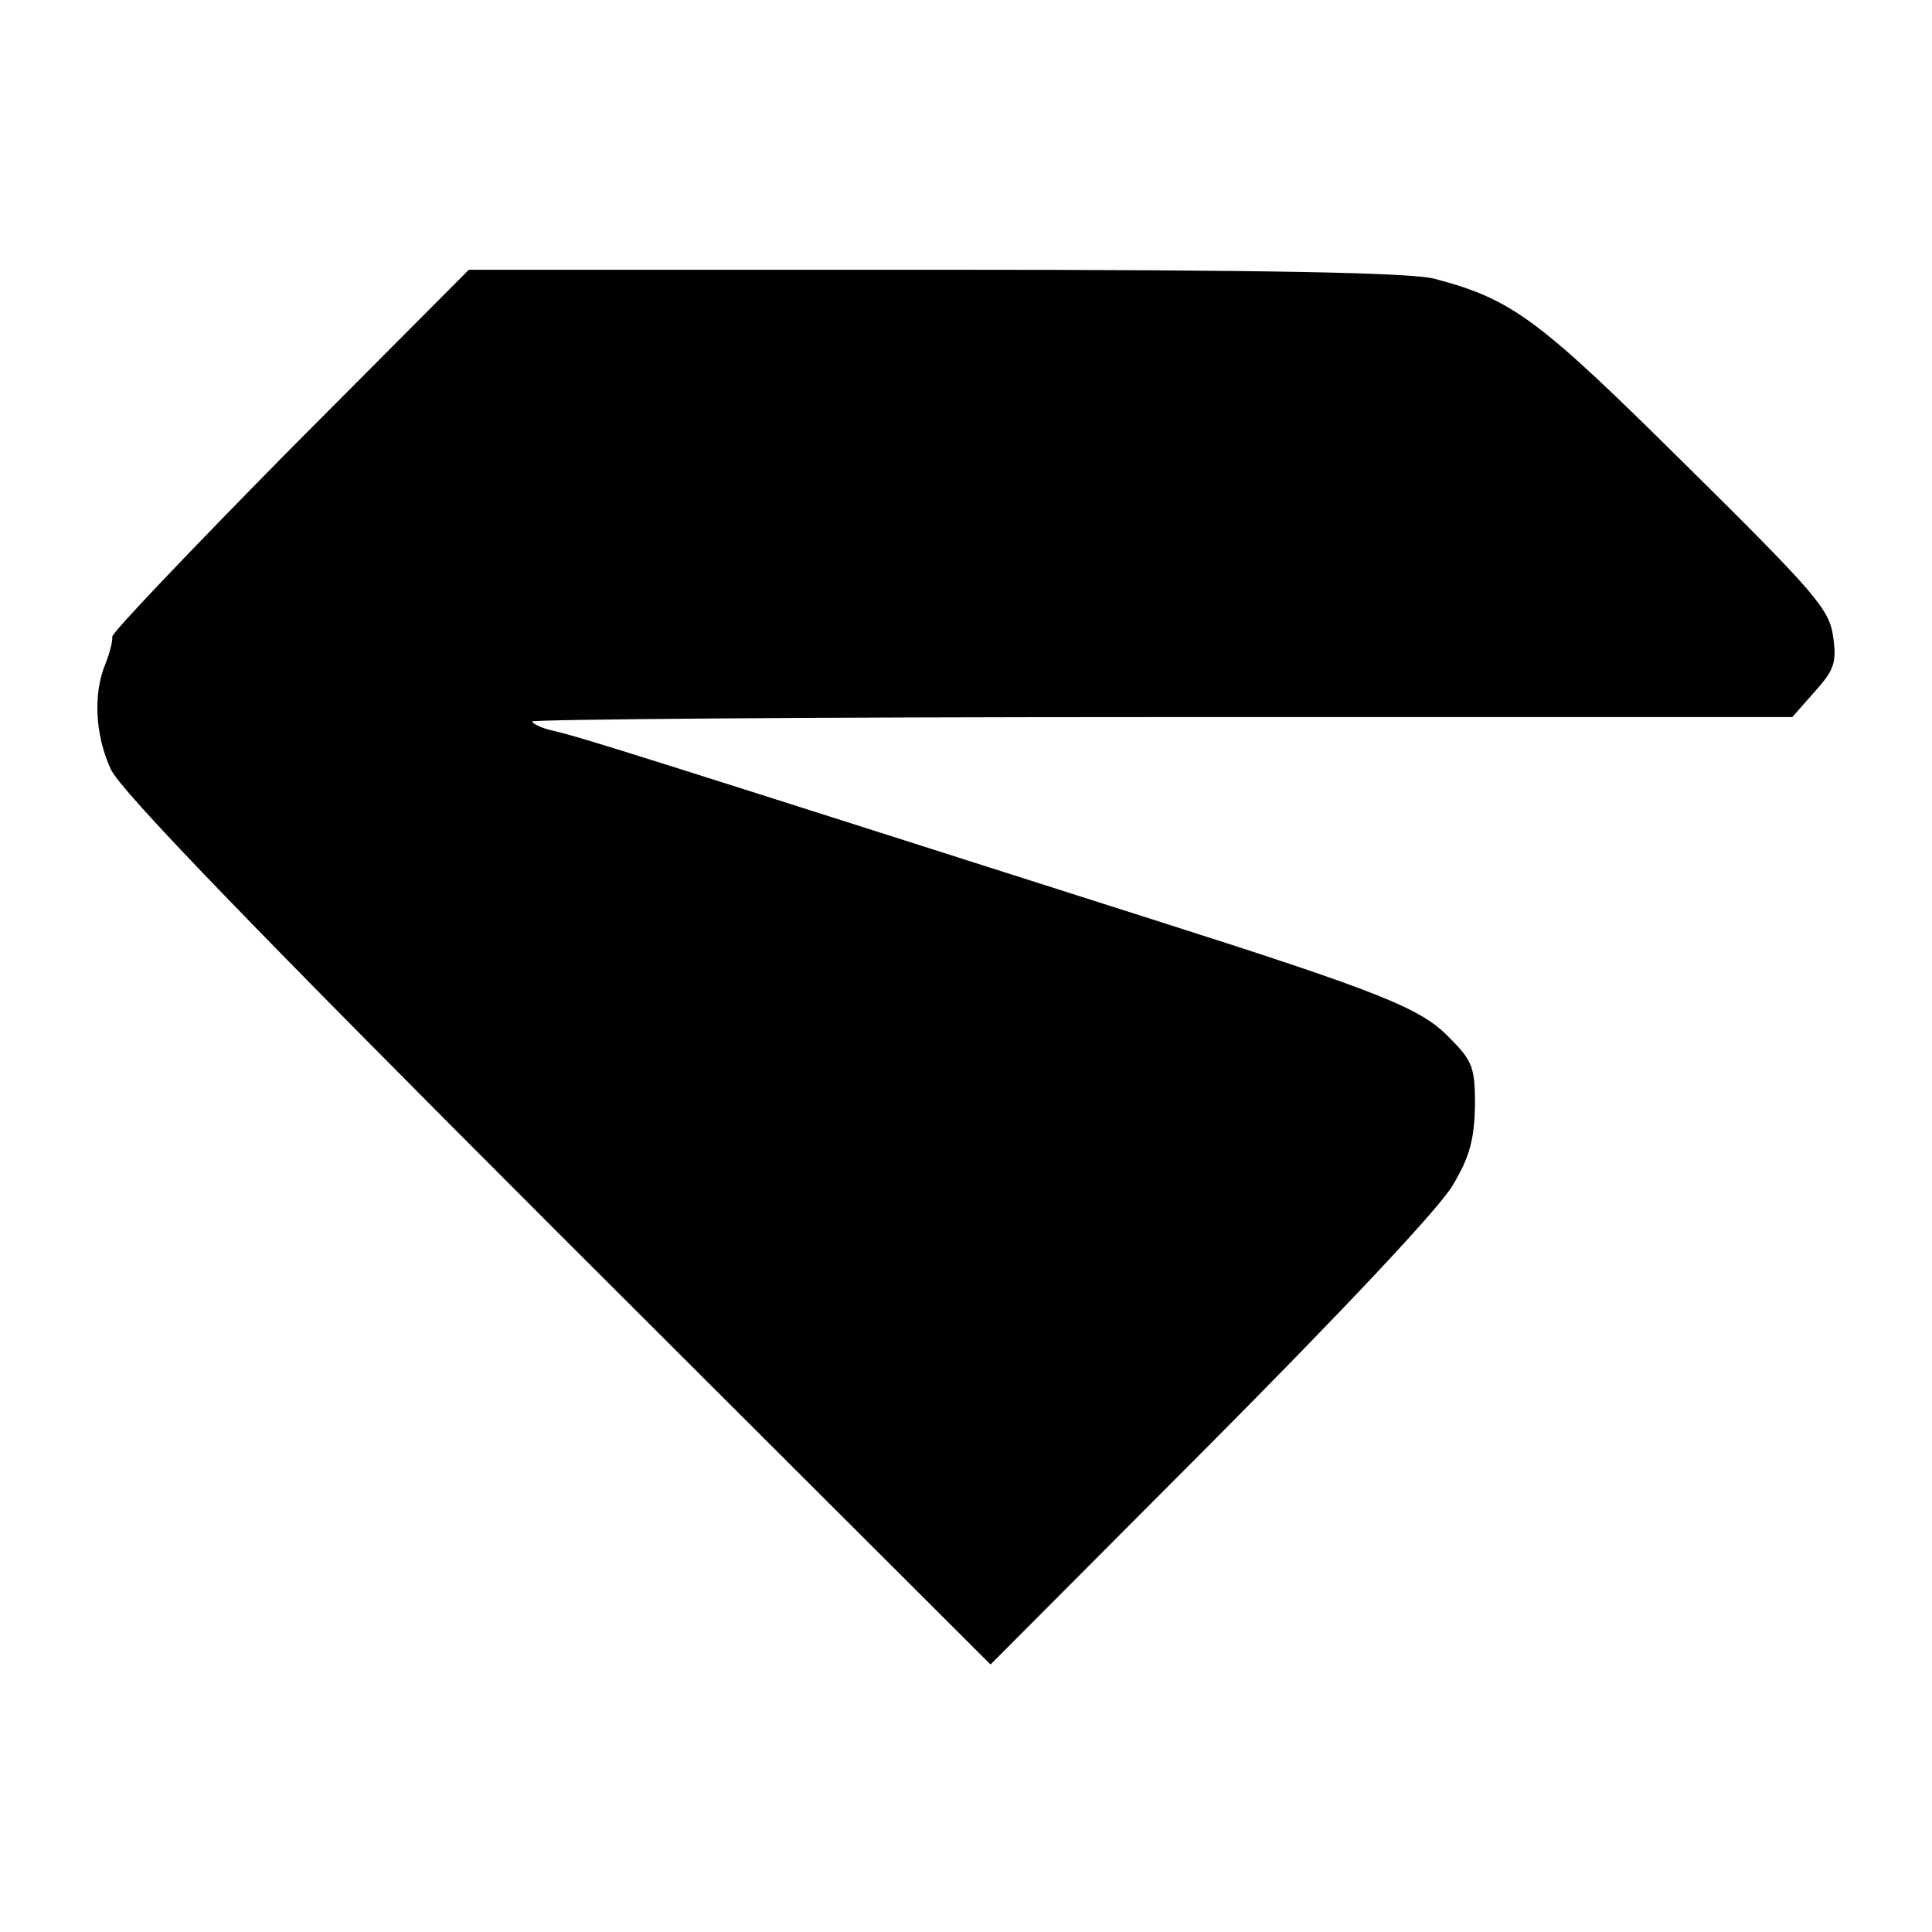
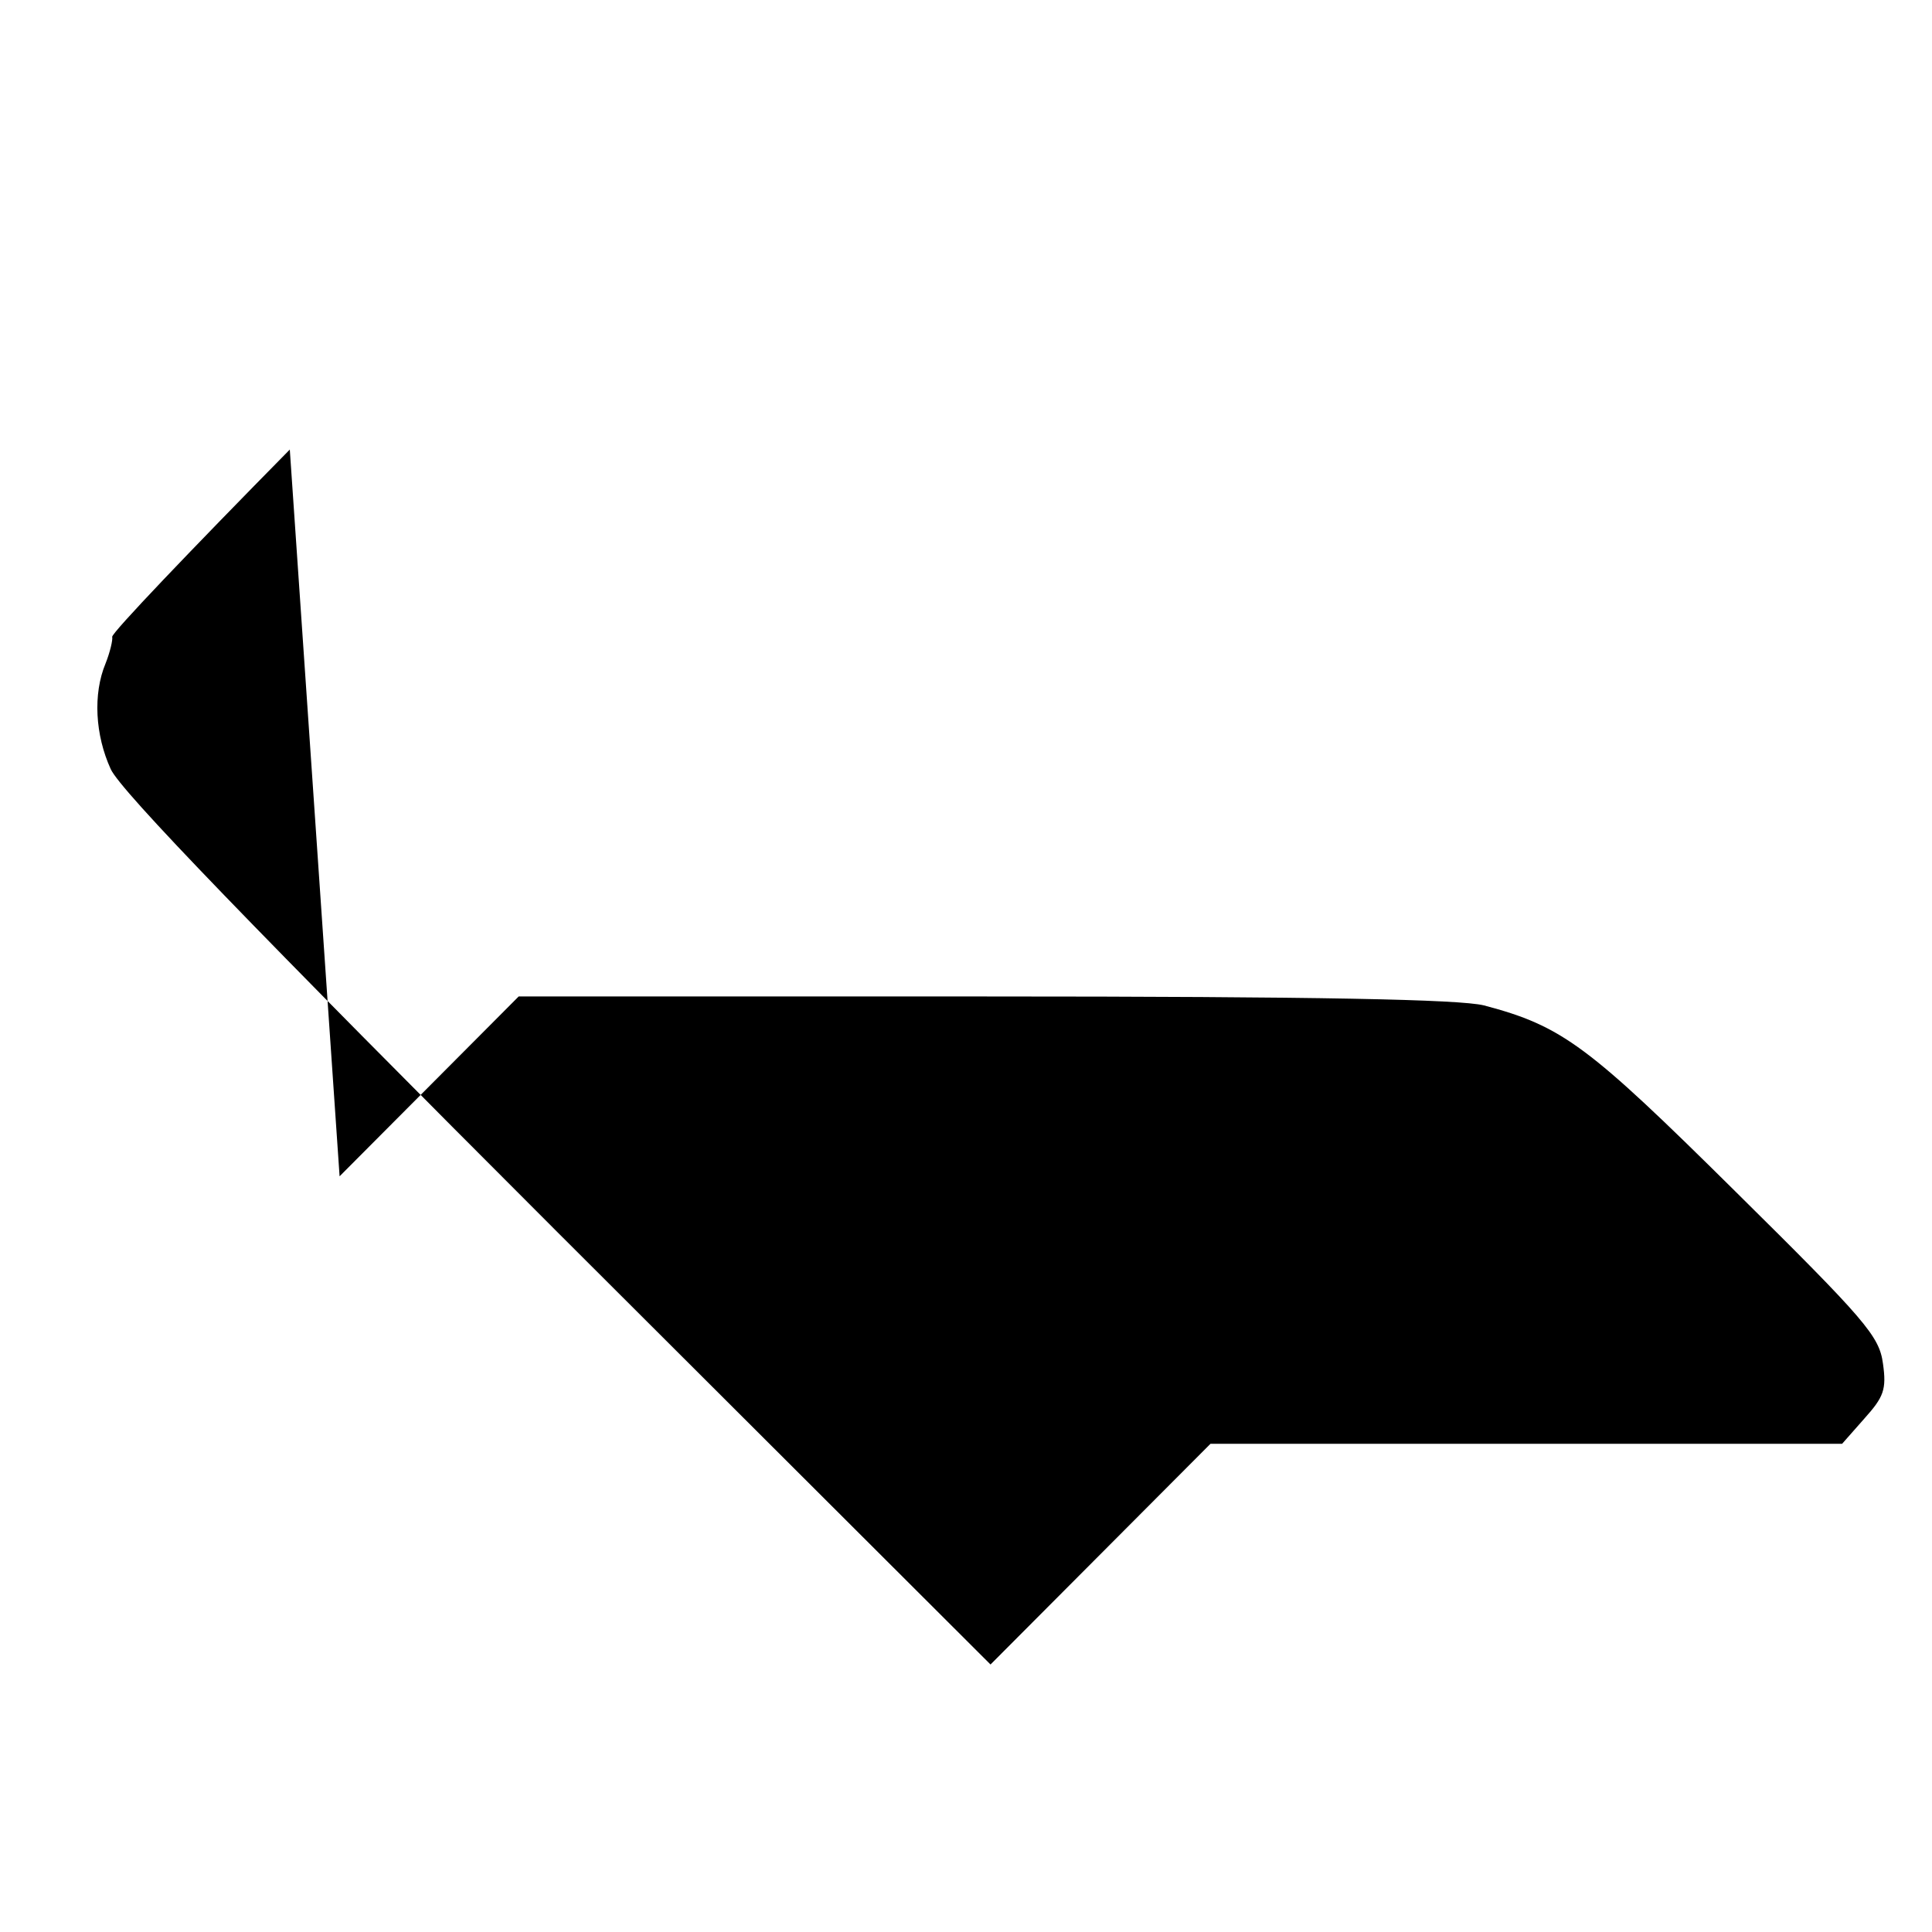
<svg xmlns="http://www.w3.org/2000/svg" version="1.0" width="260pt" height="260pt" viewBox="0 0 260 260" preserveAspectRatio="xMidYMid meet">
  <g transform="translate(0,260) scale(0.1,-0.1)" fill="#000000" stroke="none">
-     <path d="M390 1995 c-132 -134 -240 -247 -239 -252 1 -4 -3 -21 -9 -36 -17 -41 -14 -96 7 -142 13 -29 194 -216 601 -623 l583 -582 296 297 c177 178 309 318 326 348 23 38 29 62 30 107 0 51 -3 60 -34 91 -38 40 -90 61 -401 160 -693 221 -765 244 -803 253 -15 3 -29 9 -31 13 -2 3 378 6 846 6 l850 0 30 34 c26 29 30 39 25 74 -5 37 -23 58 -199 232 -198 196 -232 222 -338 250 -33 8 -218 12 -672 12 l-627 0 -241 -242z" />
+     <path d="M390 1995 c-132 -134 -240 -247 -239 -252 1 -4 -3 -21 -9 -36 -17 -41 -14 -96 7 -142 13 -29 194 -216 601 -623 l583 -582 296 297 l850 0 30 34 c26 29 30 39 25 74 -5 37 -23 58 -199 232 -198 196 -232 222 -338 250 -33 8 -218 12 -672 12 l-627 0 -241 -242z" />
  </g>
</svg>